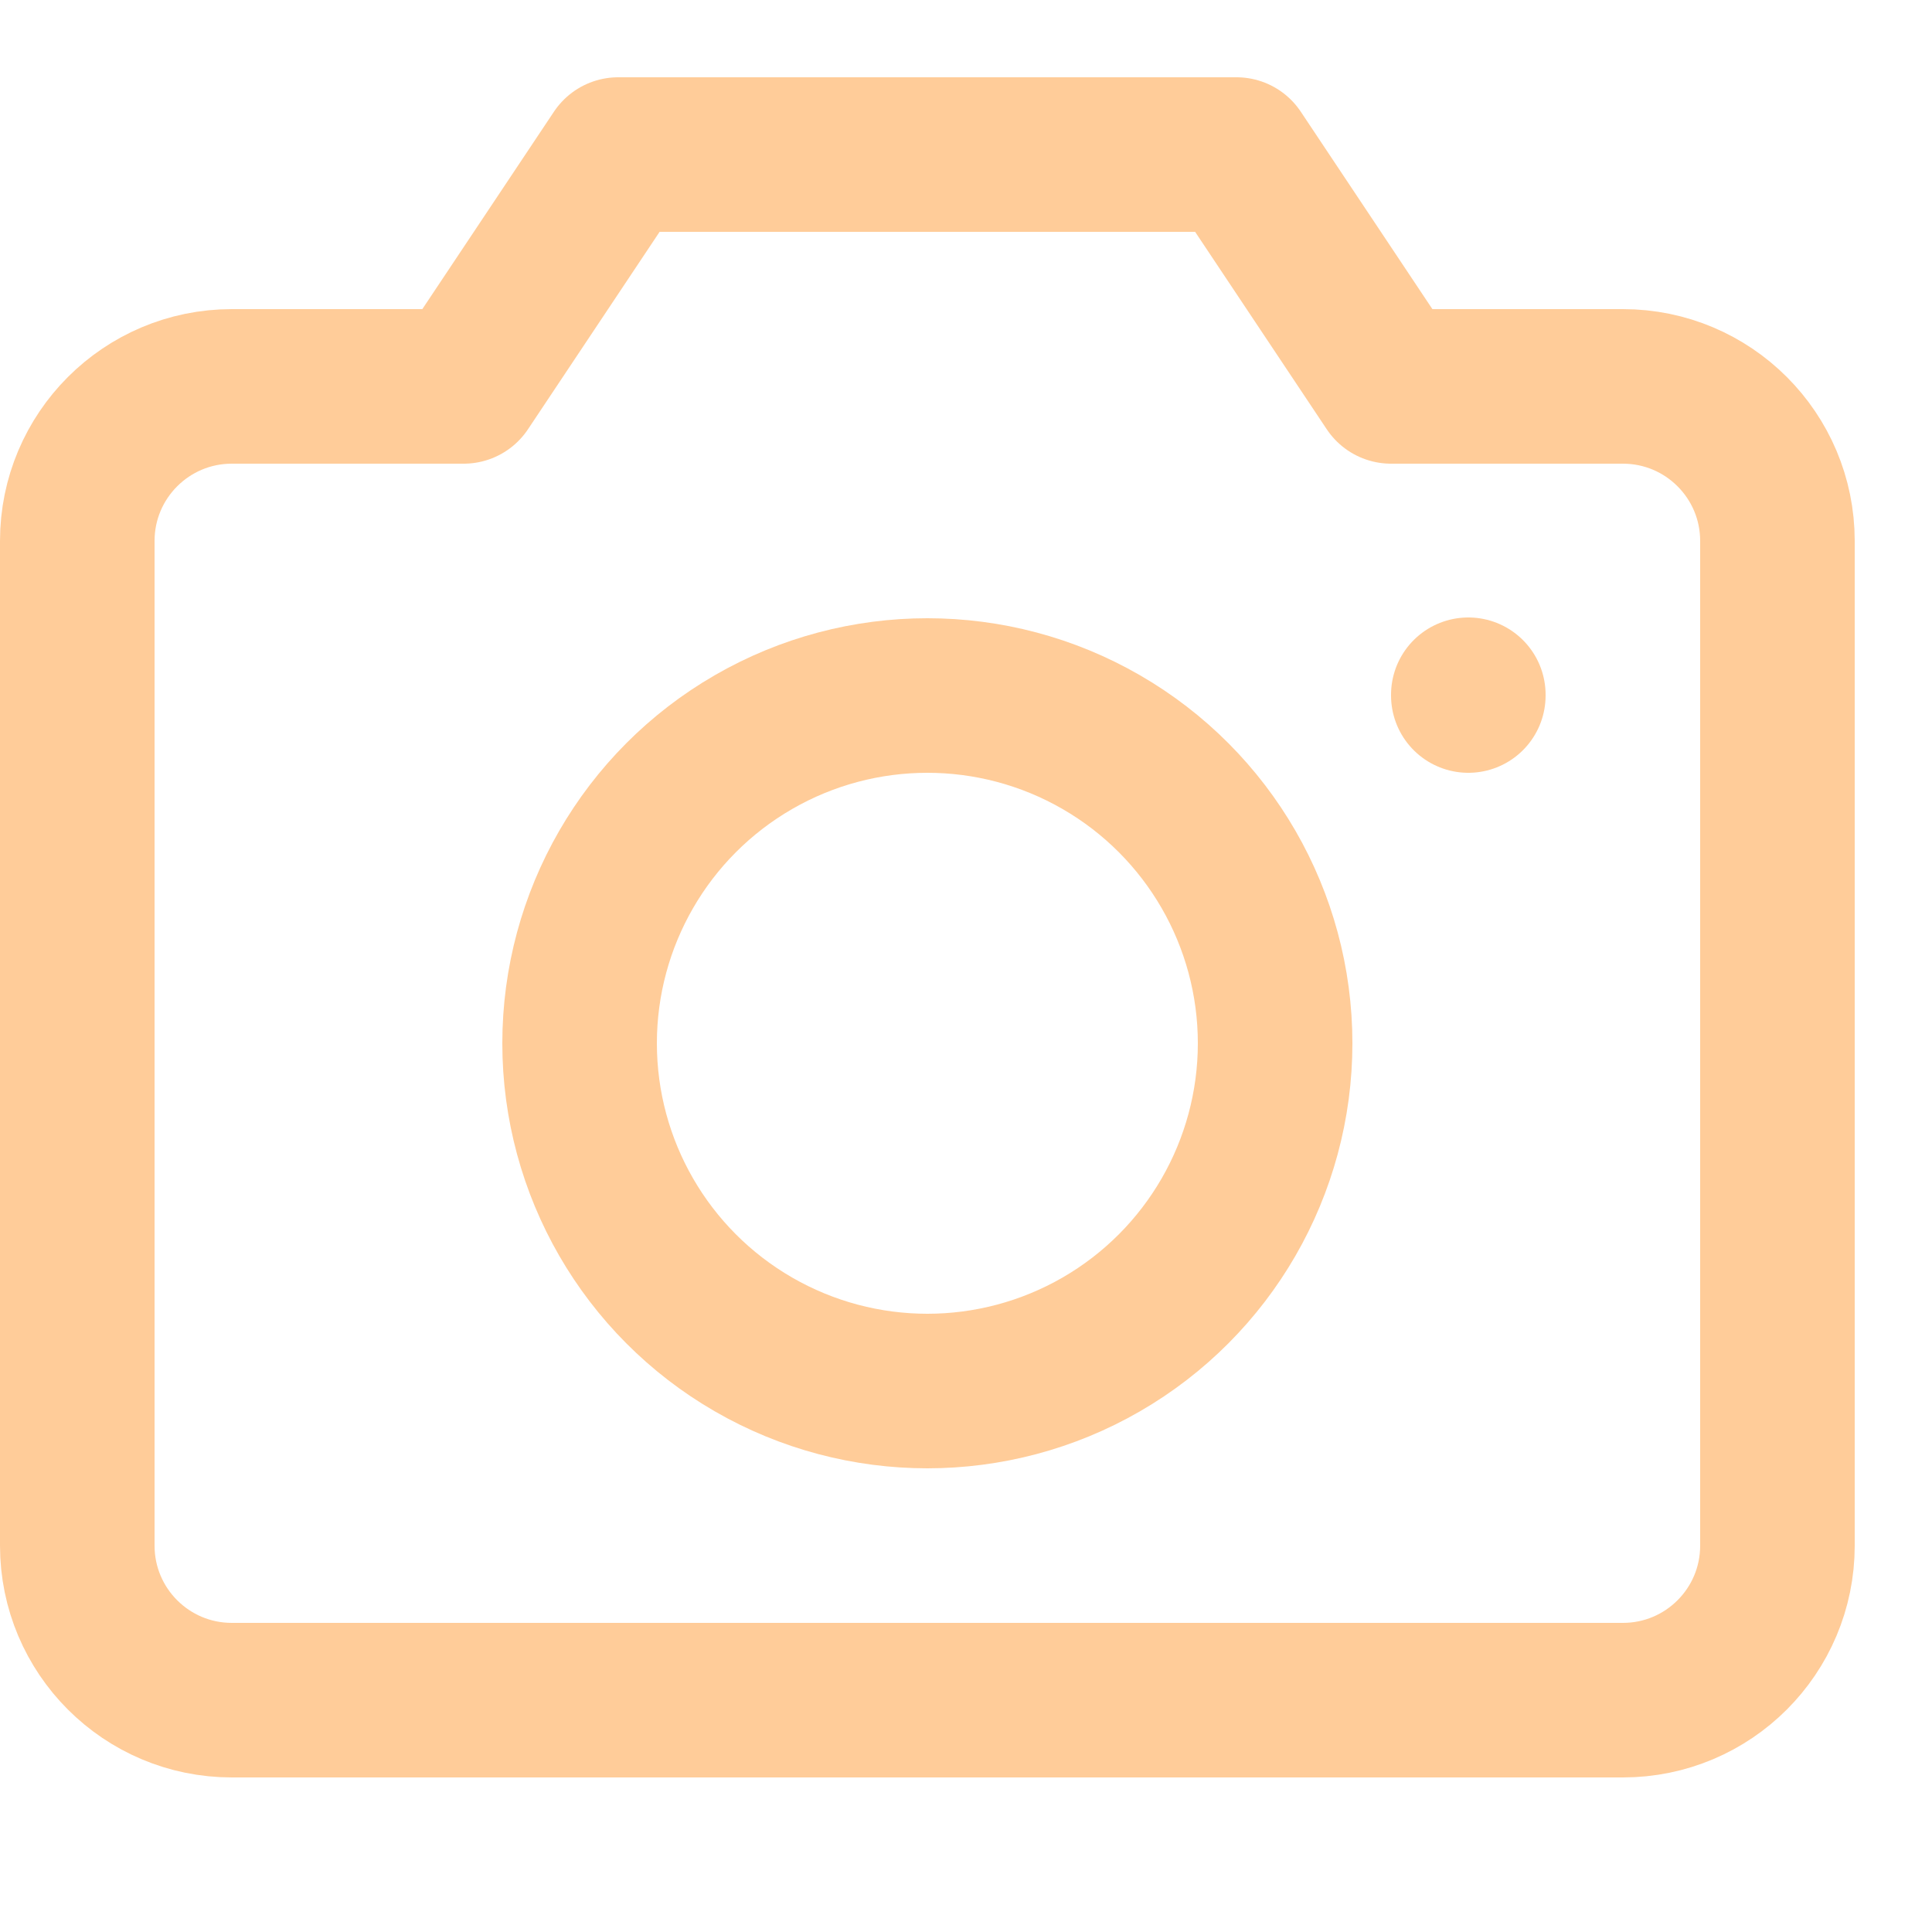
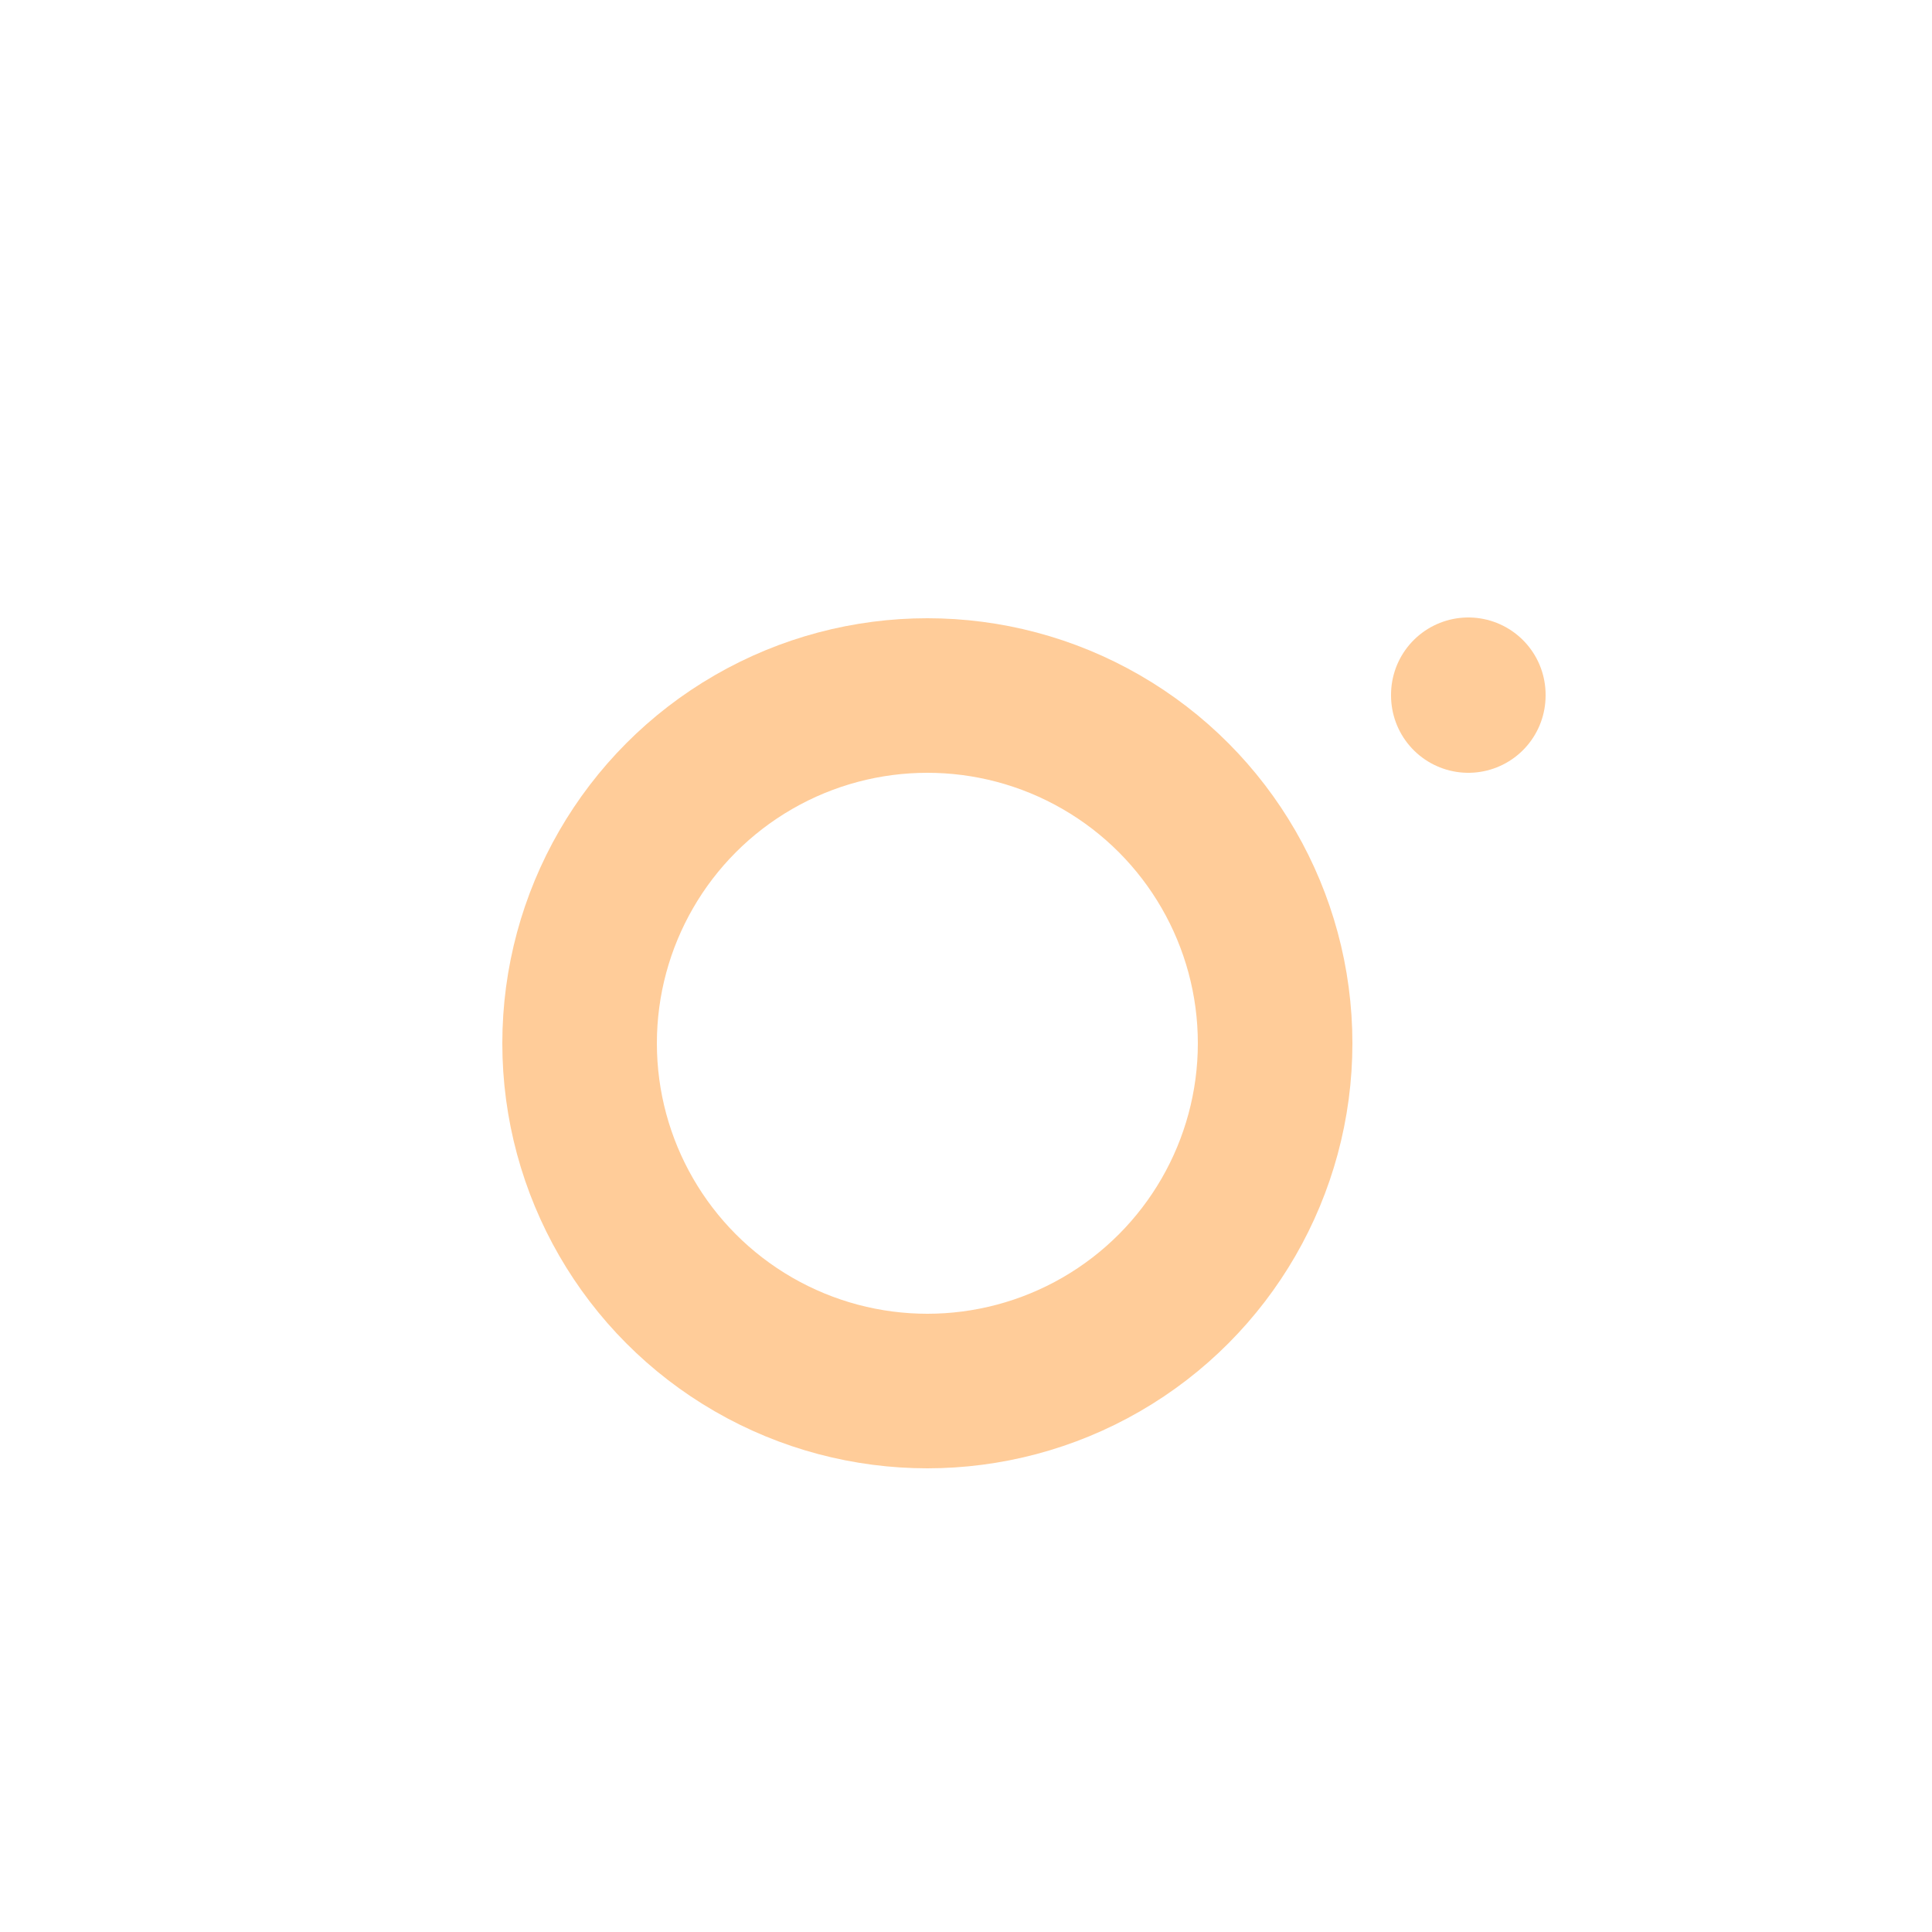
<svg xmlns="http://www.w3.org/2000/svg" enable-background="new 0 0 25 25" width="100" height="100" viewBox="0 0 25 25">
  <title>camera</title>
  <g style="fill:none;stroke:#ffcc99;stroke-width:2;stroke-linecap:round;stroke-linejoin:round;stroke-miterlimit:10">
-     <path d="m21 22h-18c-1.105 0-2-.895-2-2v-13c0-1.105.895-2 2-2h3l2-3h8l2 3h3c1.105 0 2 .895 2 2v13c0 1.105-.895 2-2 2z" />
    <circle cx="12" cy="13.5" r="4.5" />
    <path d="m19 8.99v.01" />
  </g>
</svg>